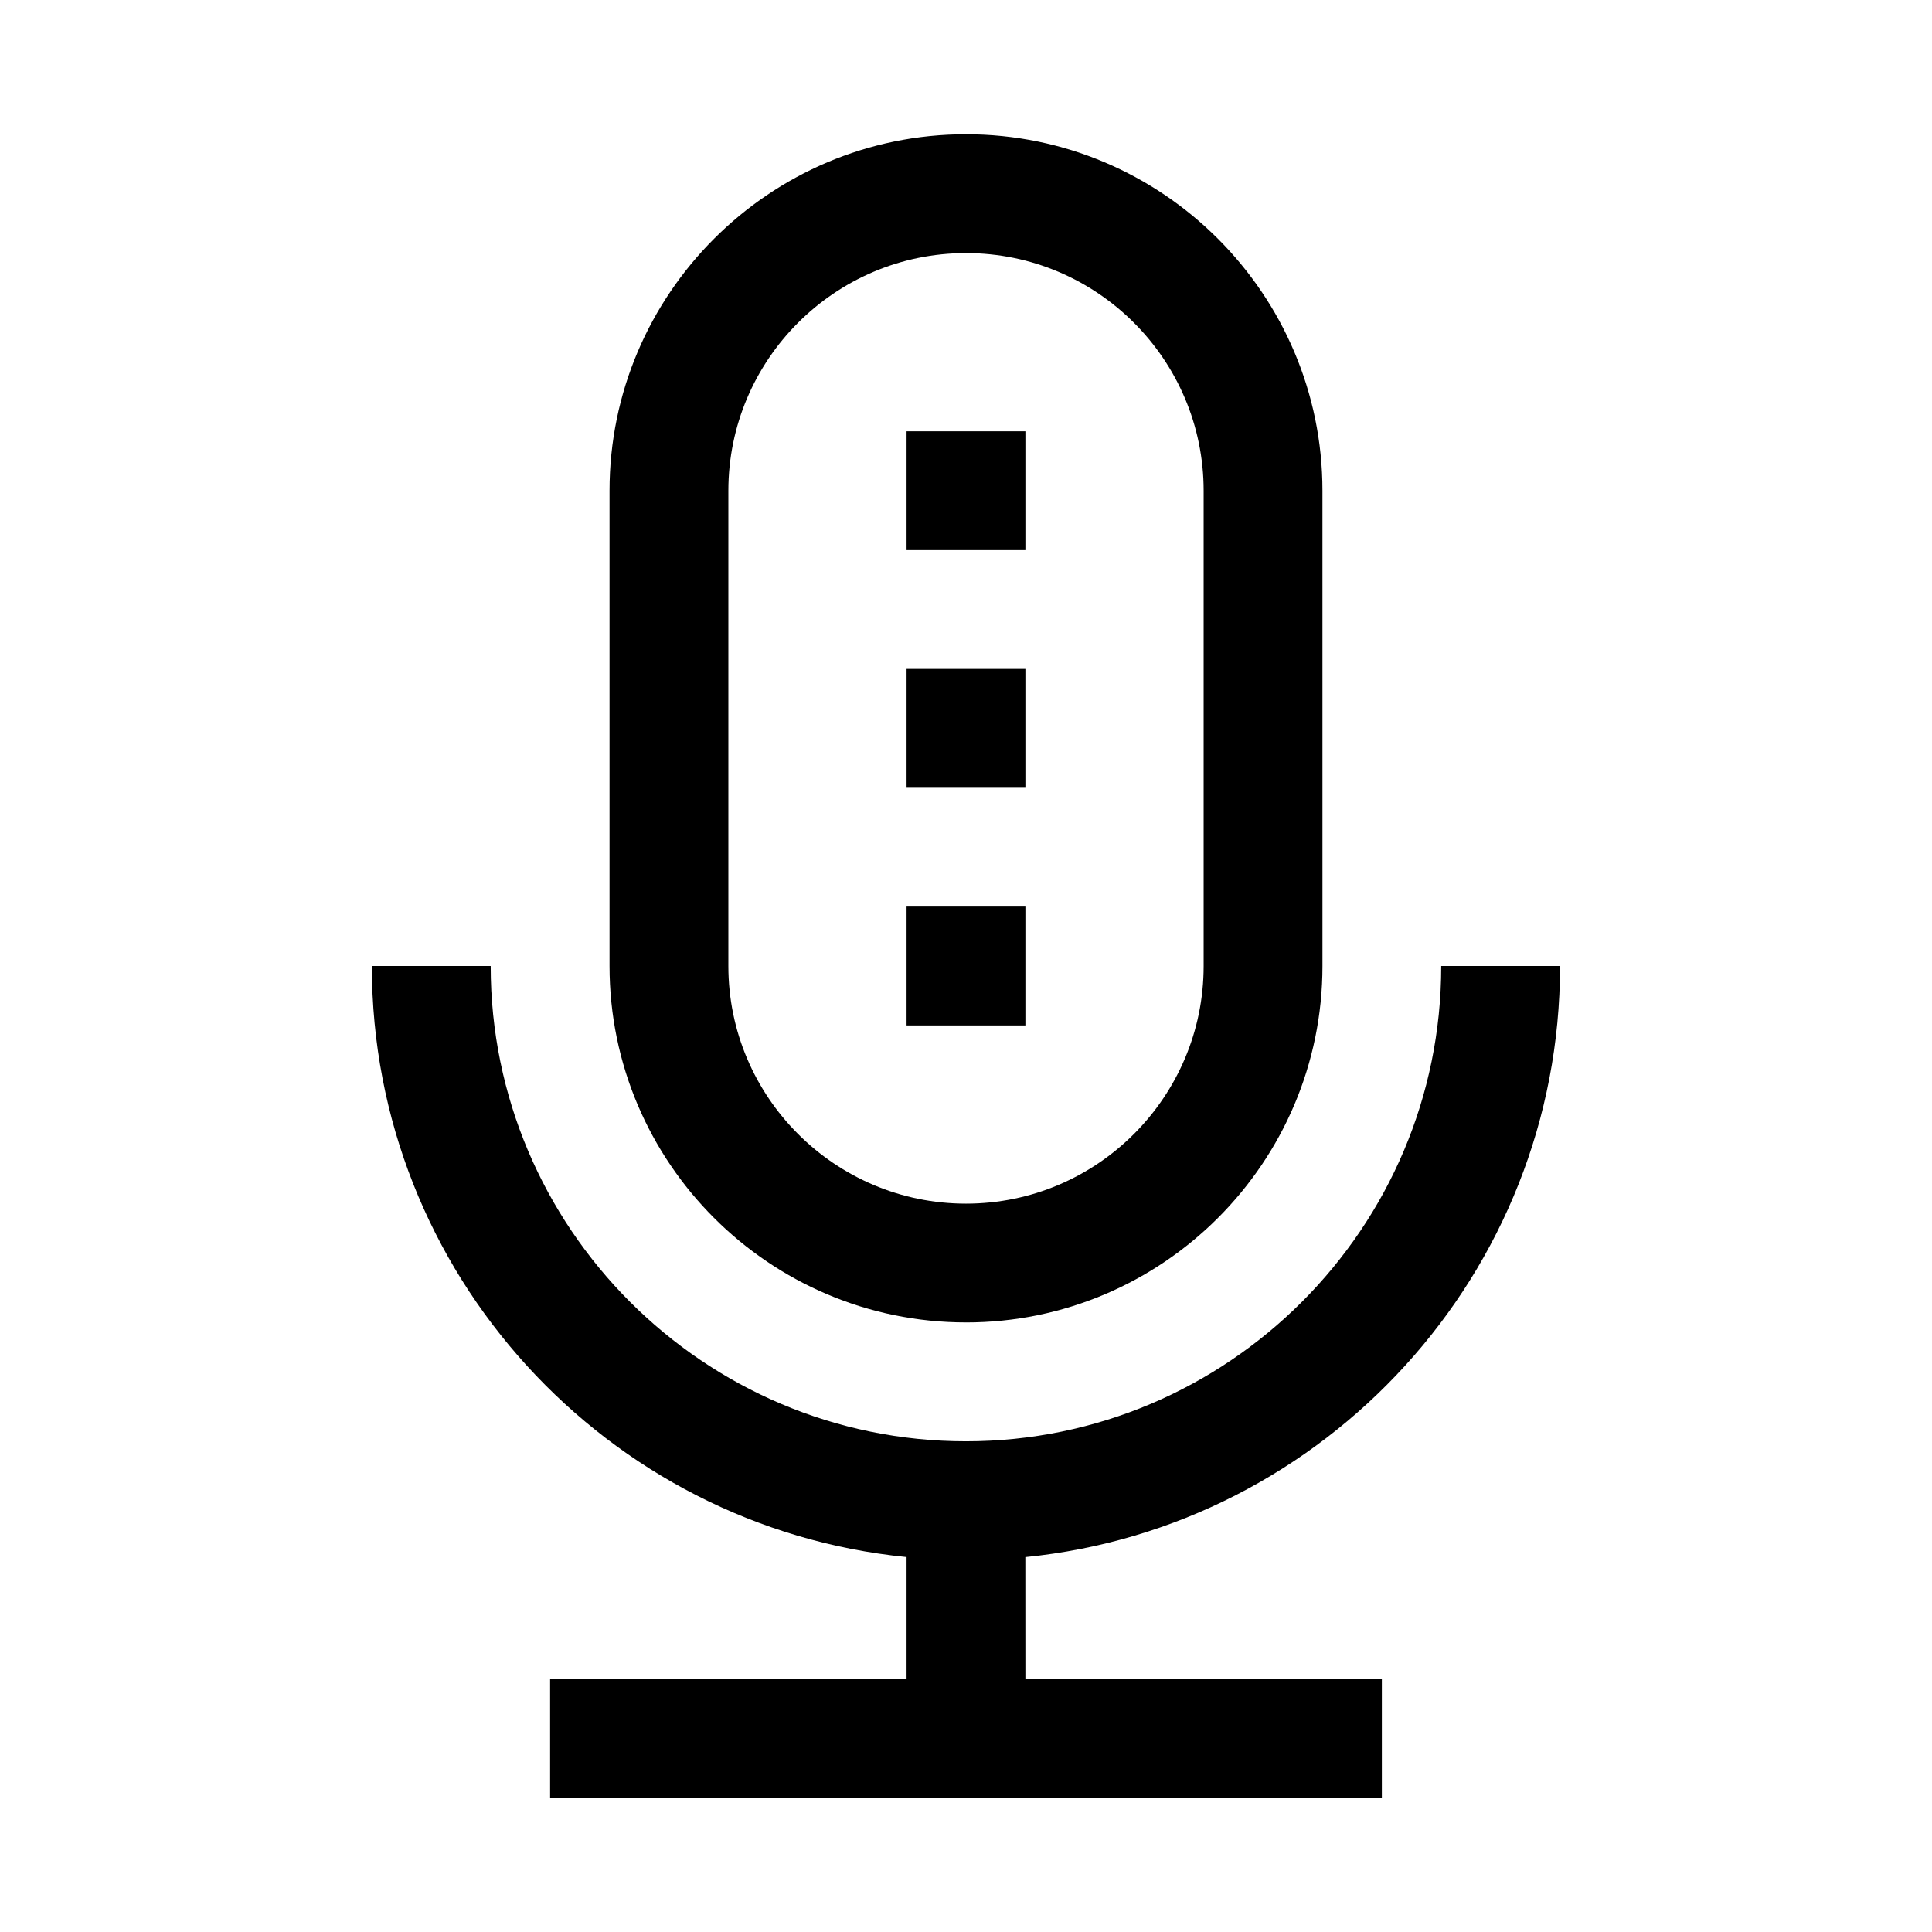
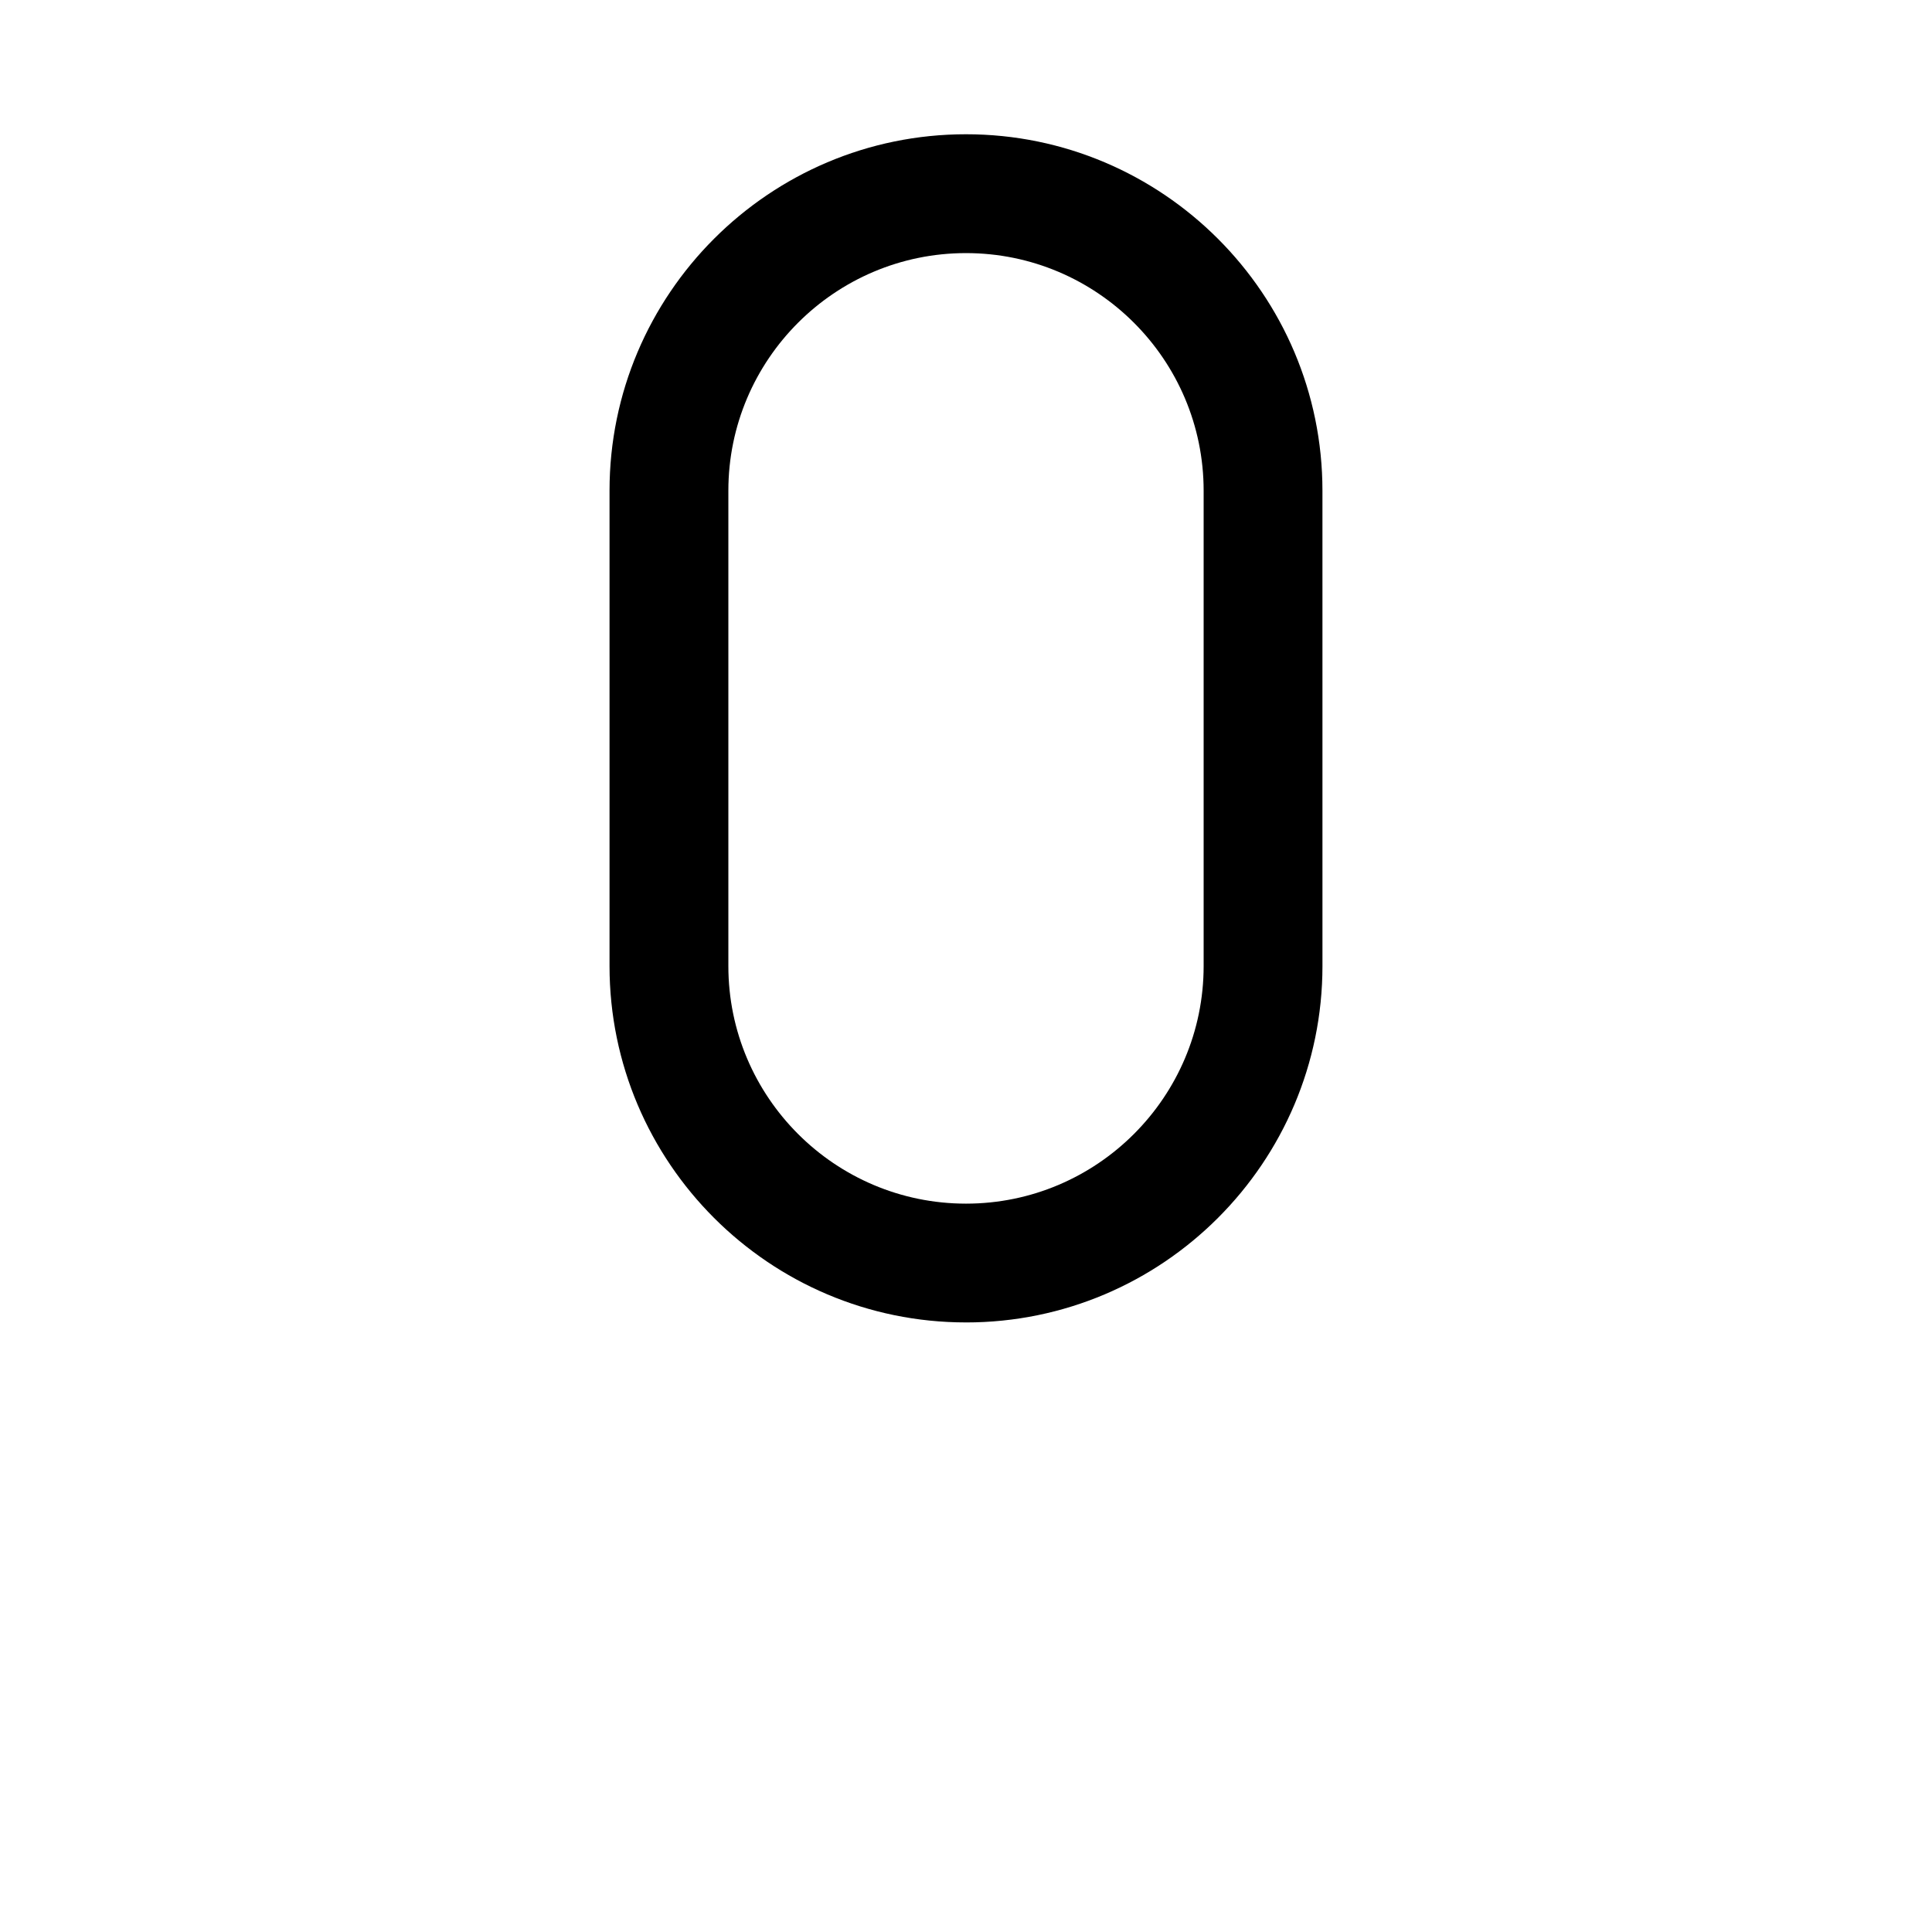
<svg xmlns="http://www.w3.org/2000/svg" fill="#000000" width="800px" height="800px" version="1.1" viewBox="144 144 512 512">
  <g>
-     <path d="m415.74 289.79h-31.488v-31.488h31.488zm0 31.488h-31.488v31.488h31.488zm0 62.977h-31.488v31.488h31.488z" />
-     <path d="m415.74 588.93h94.465v31.488h-220.42v-31.488h94.465v-32.293c-79.445-7.918-141.7-75.129-141.7-156.63h31.488c0 69.445 56.504 125.95 125.95 125.95 69.445 0 125.95-56.504 125.95-125.95h31.488c0 81.508-62.254 148.72-141.7 156.64z" />
    <path d="m400 494.46c52.098 0 94.465-42.367 94.465-94.465l-0.004-125.95c0-52.098-42.367-94.465-94.465-94.465s-94.465 42.367-94.465 94.465v125.95c0.004 52.094 42.371 94.461 94.469 94.461zm-62.977-220.41c0-34.73 28.246-62.977 62.977-62.977s62.977 28.246 62.977 62.977v125.95c0 34.73-28.246 62.977-62.977 62.977s-62.977-28.246-62.977-62.977z" />
  </g>
</svg>